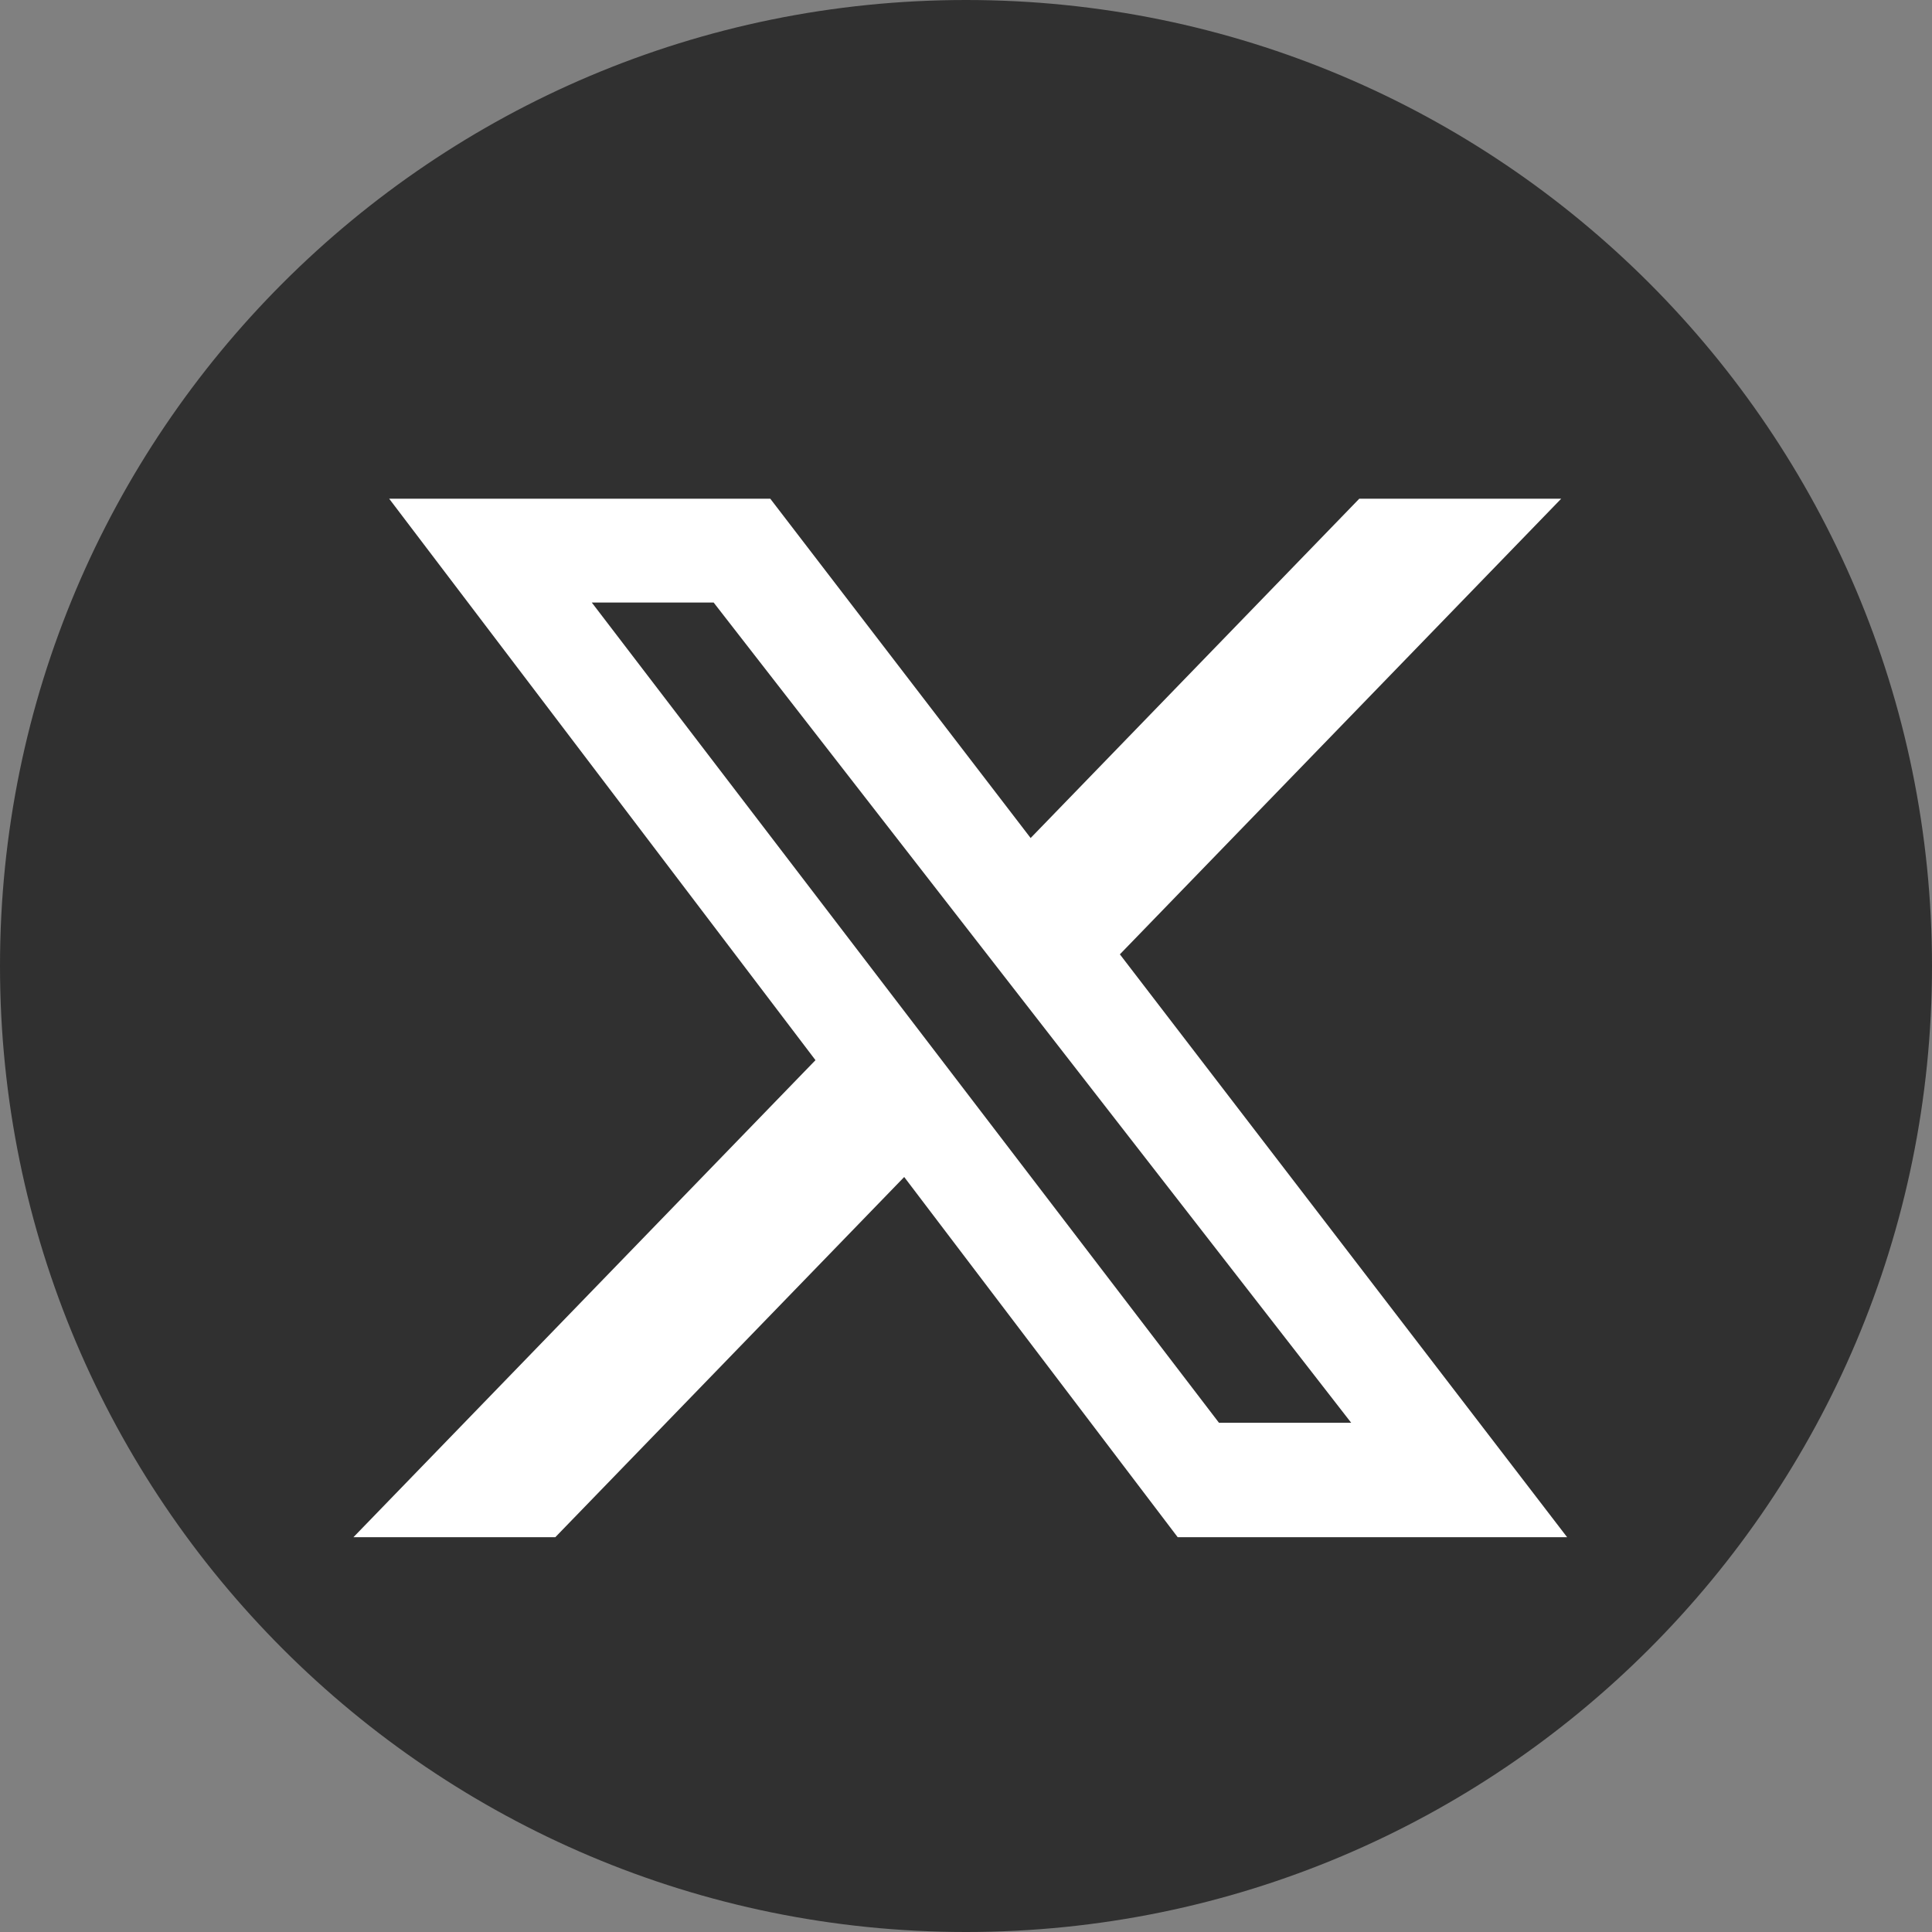
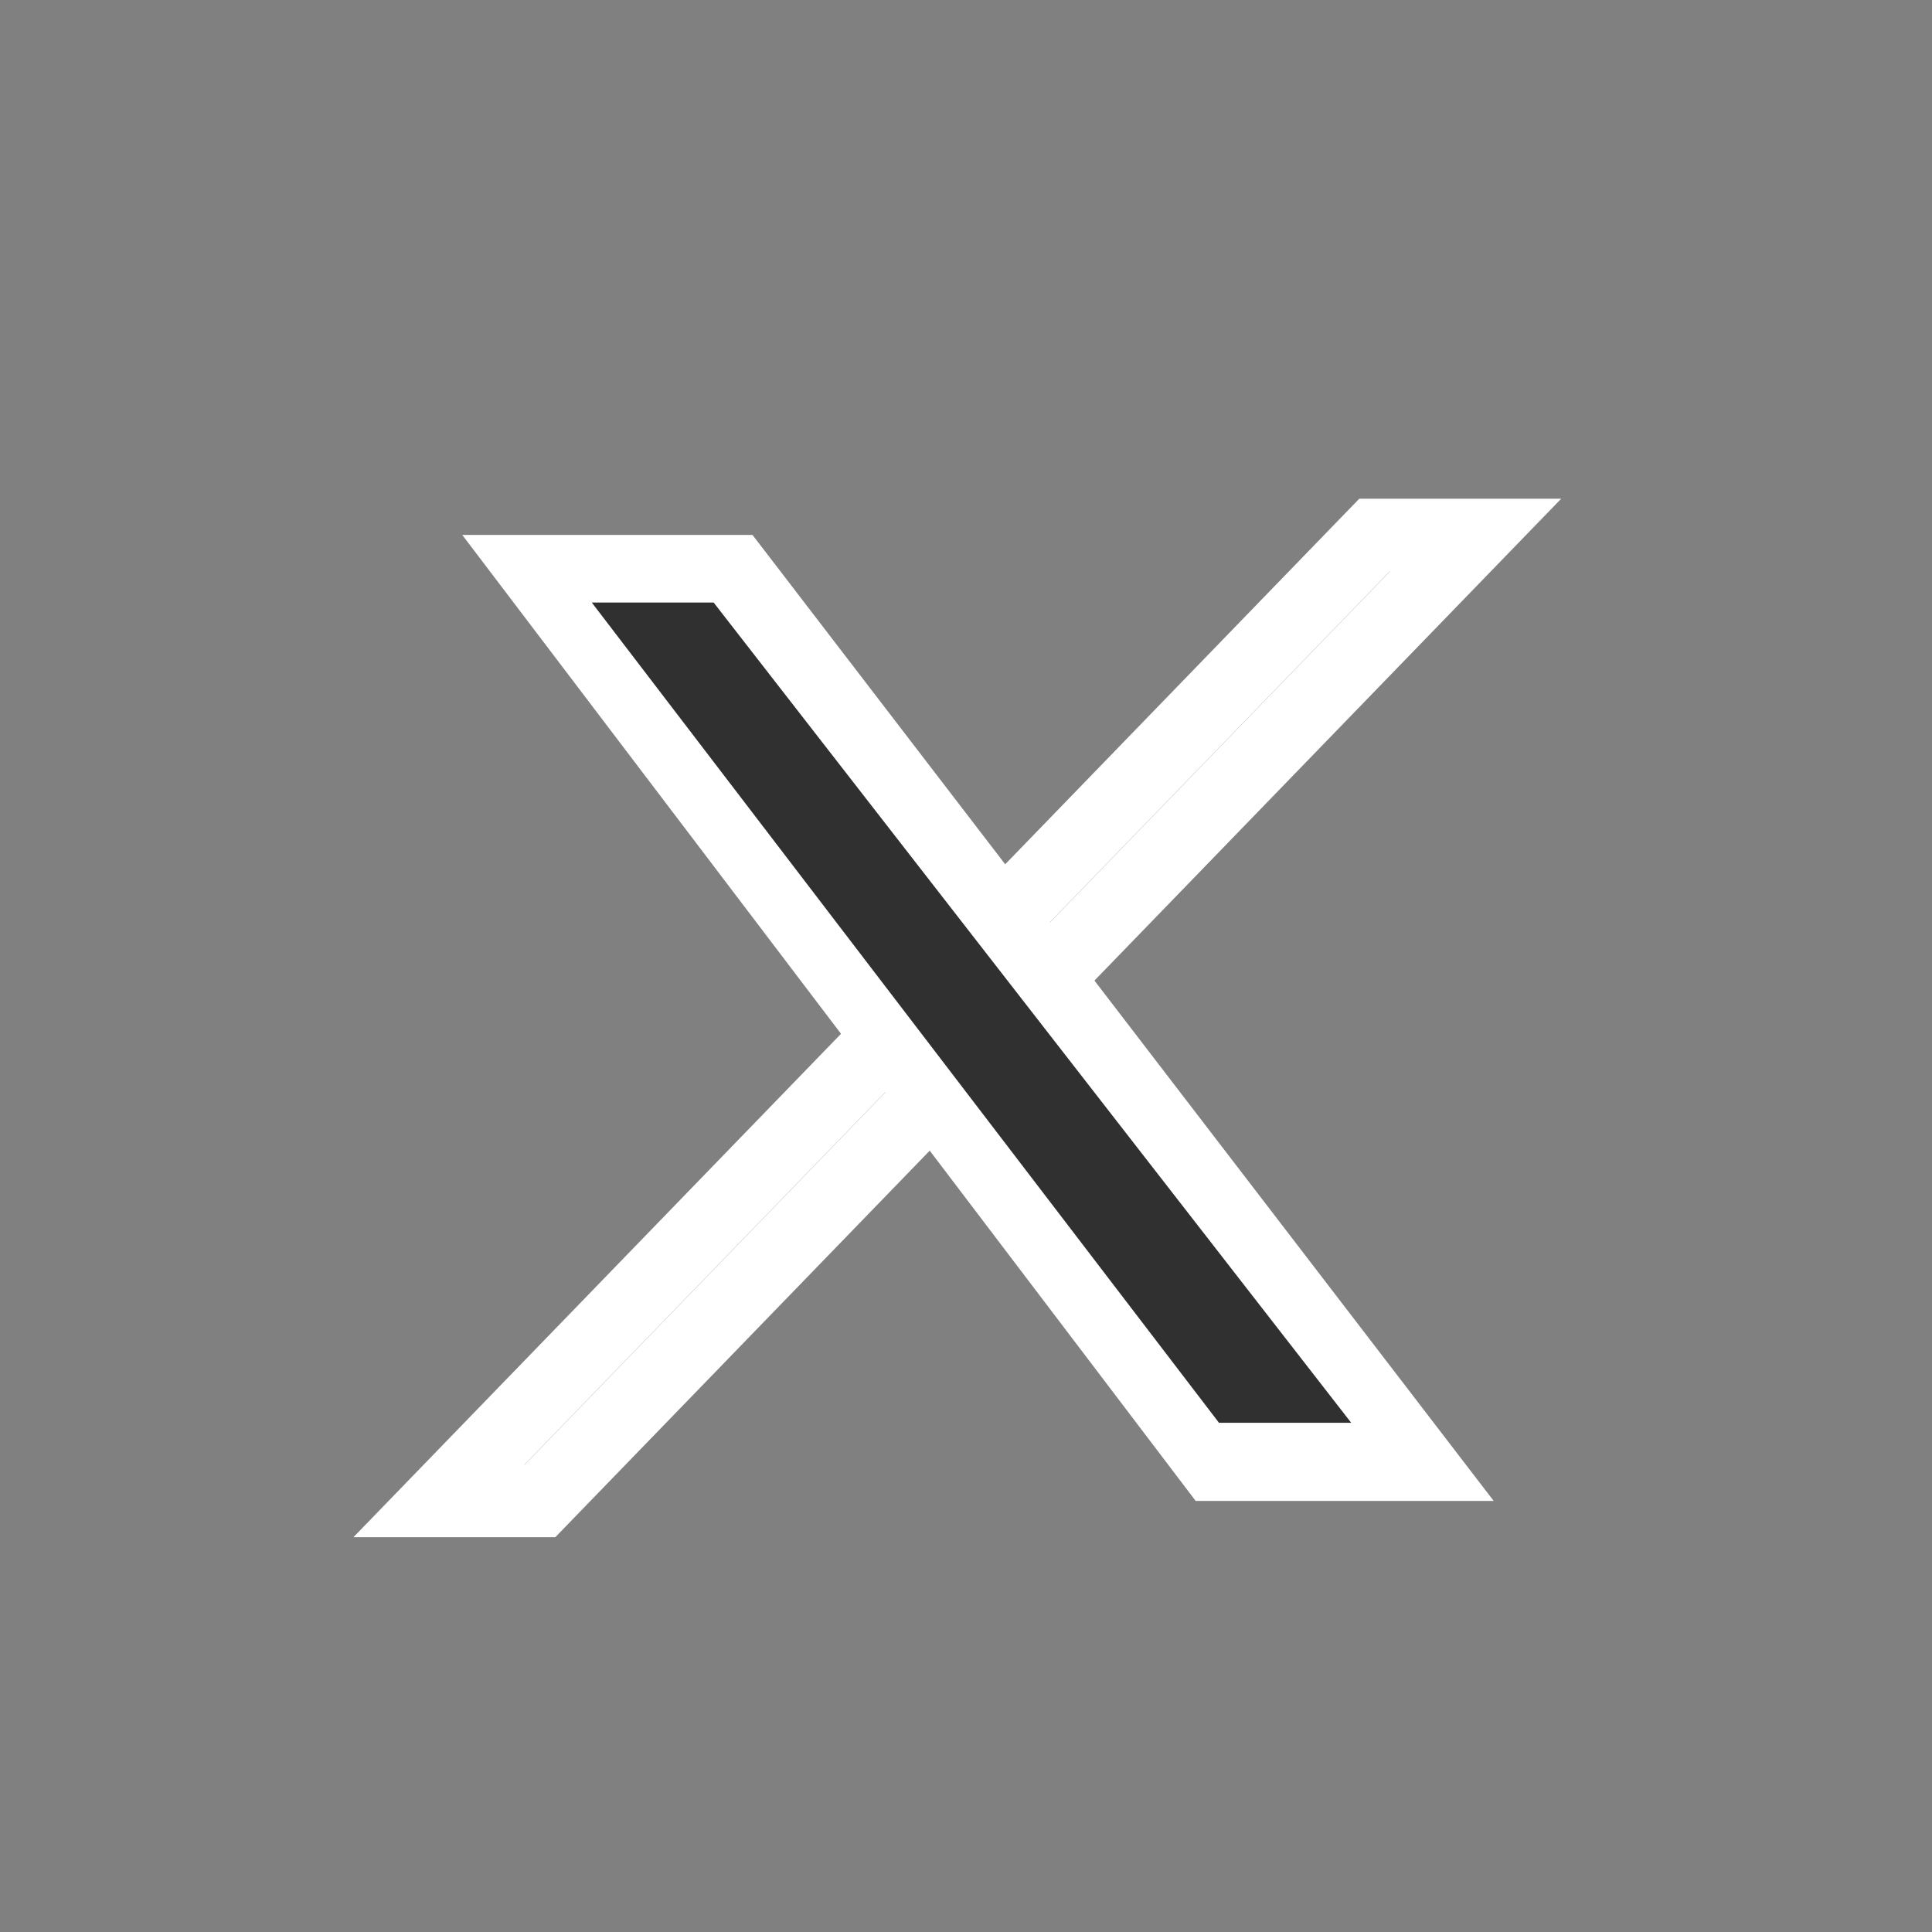
<svg xmlns="http://www.w3.org/2000/svg" width="39" height="39" viewBox="0 0 39 39" fill="none">
  <rect x="0" y="0" width="39" height="39" fill="#808080" stroke="none" />
-   <path d="M19.5 39C30.27 39 39 30.27 39 19.5C39 8.73 30.27 0 19.5 0C8.73 0 0 8.73 0 19.5C0 30.27 8.73 39 19.5 39Z" fill="#303030" />
  <path d="M9.331 10.798L24.136 30.298H30.152L15.19 10.798H9.331Z" fill="white" />
-   <path d="M31.636 31.03H23.773L7.856 10.067H15.549L31.634 31.03H31.636ZM24.499 29.567H28.67L14.83 11.53H10.803L24.499 29.567Z" fill="white" />
-   <path d="M8.858 30.298H10.9L29.786 10.798H27.746L8.858 30.298Z" fill="white" />
  <path d="M11.21 31.03H7.135L27.439 10.067H31.515L11.21 31.03ZM10.586 29.567H10.591L28.063 11.53H28.058L10.586 29.567Z" fill="white" />
  <path d="M11.946 12.163H14.406L27.276 28.721H24.607L11.946 12.163Z" fill="#303030" />
</svg>